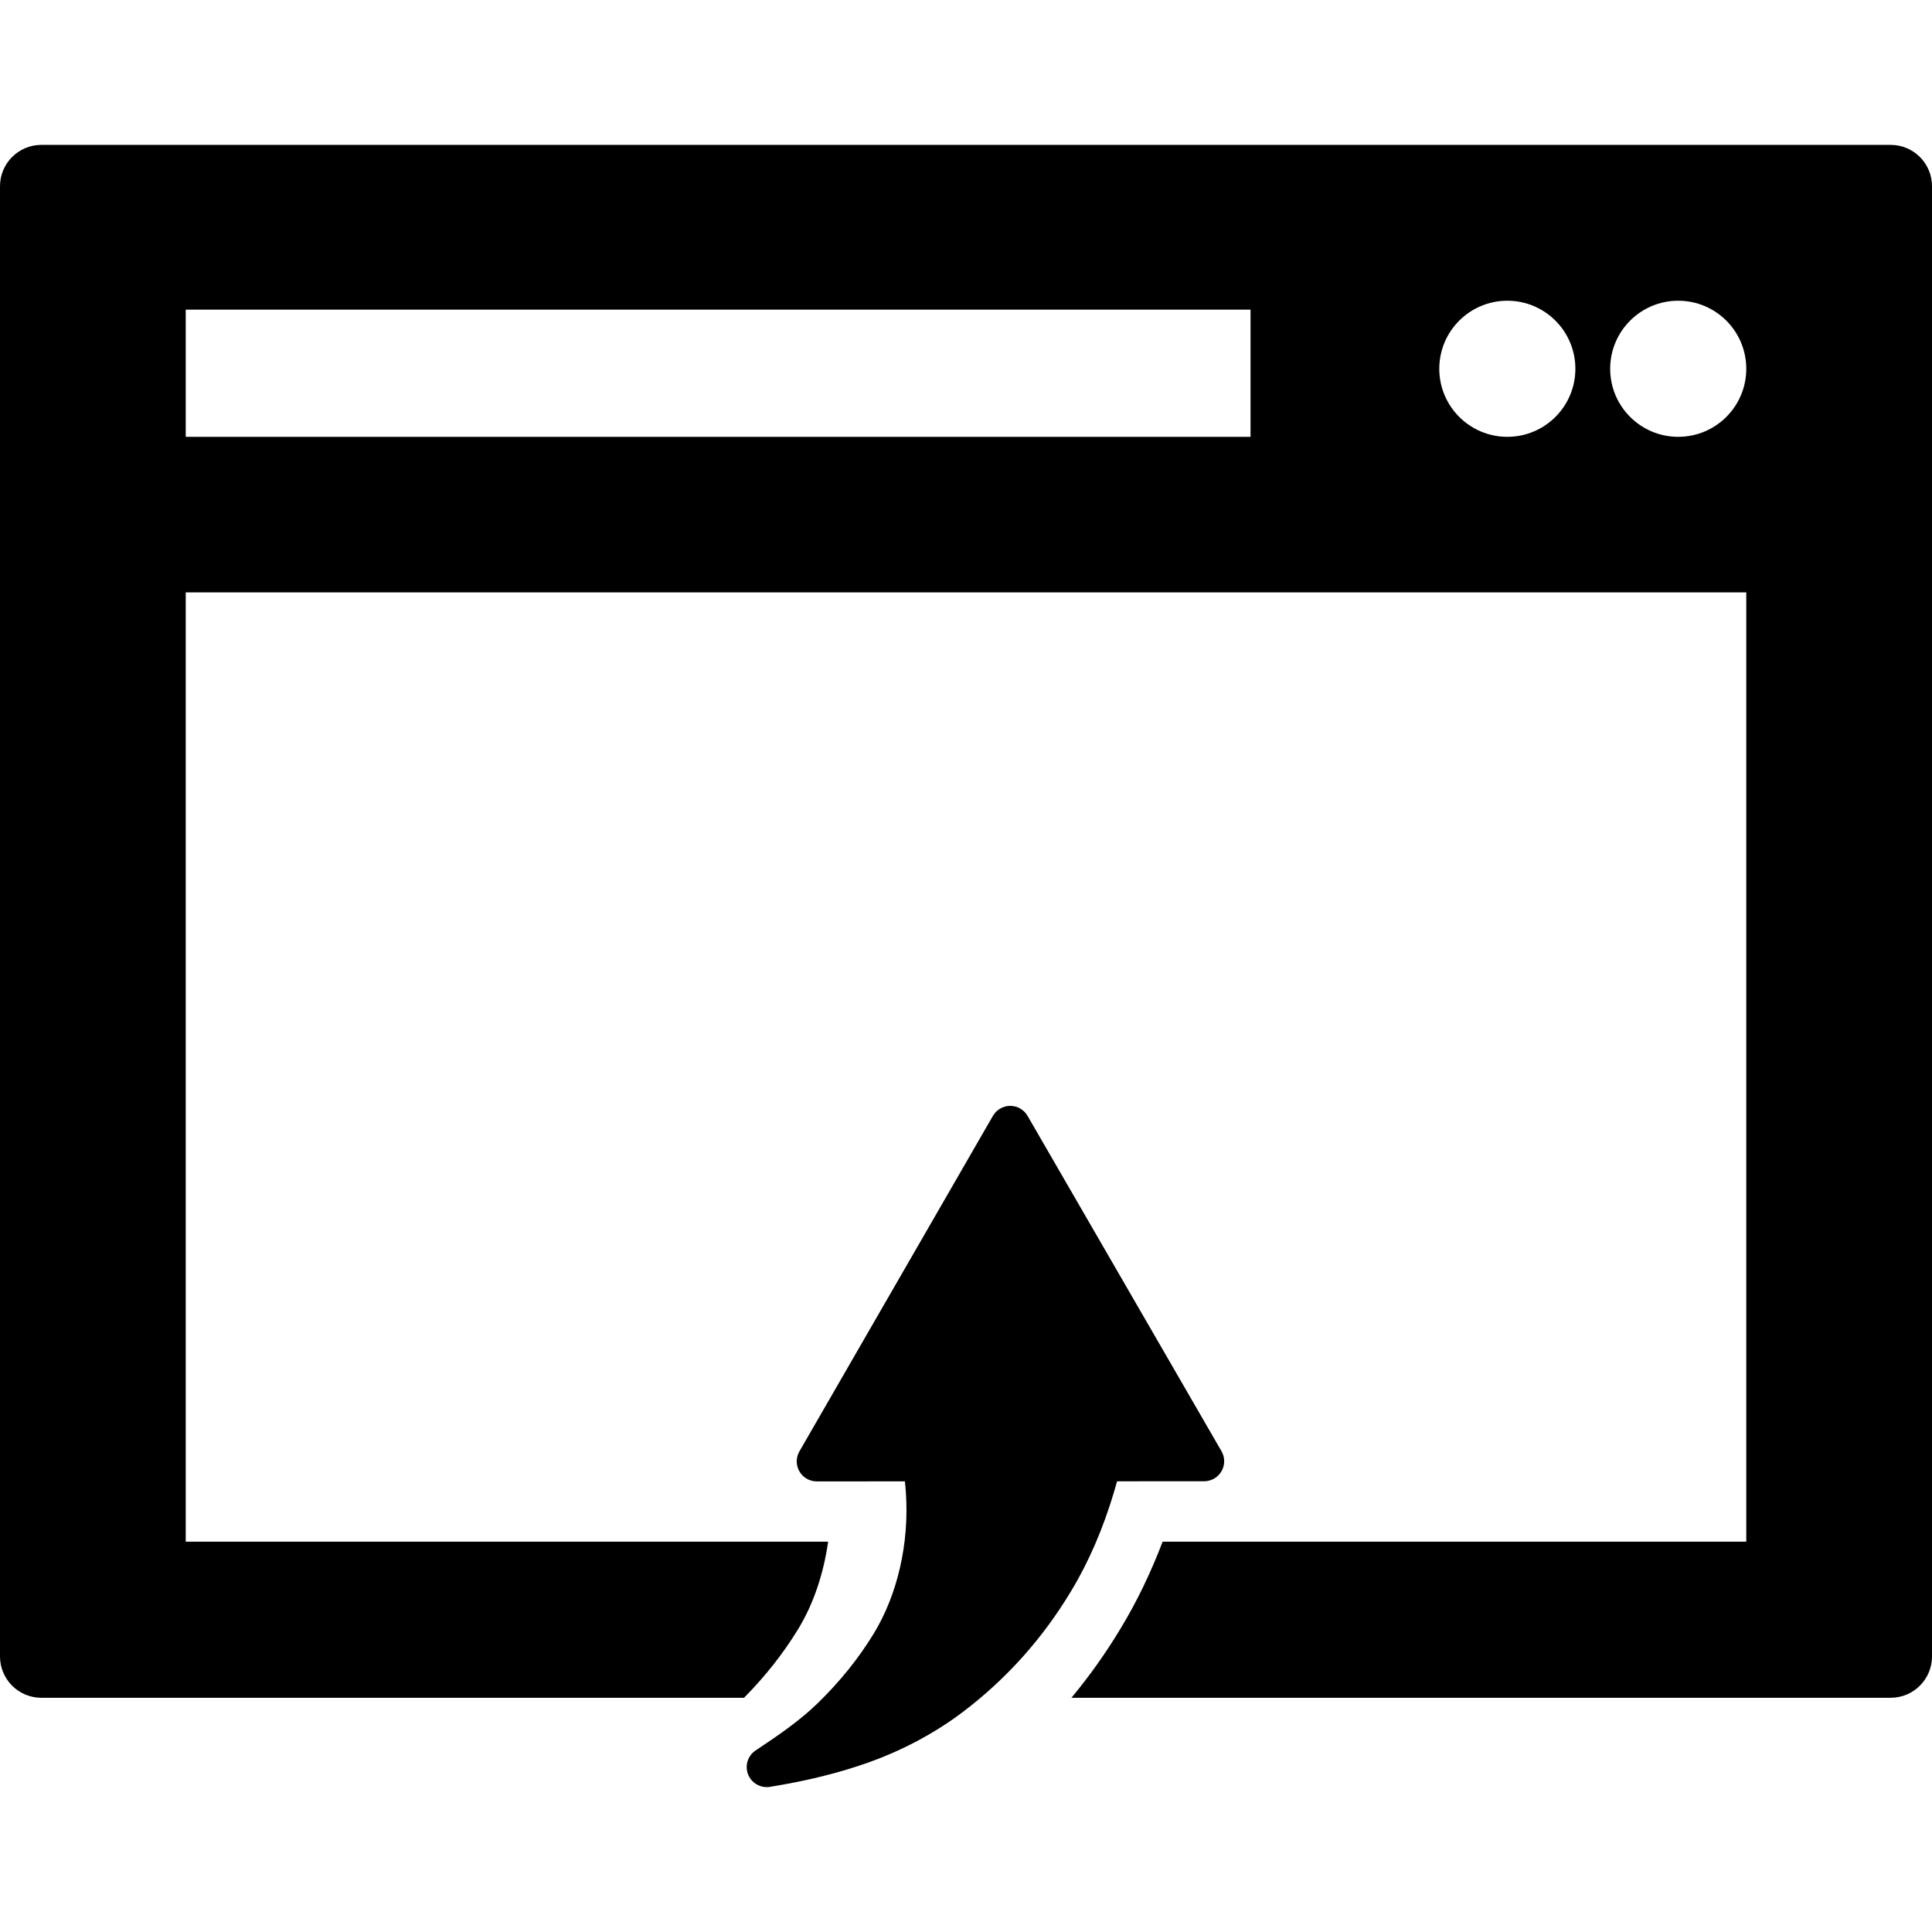
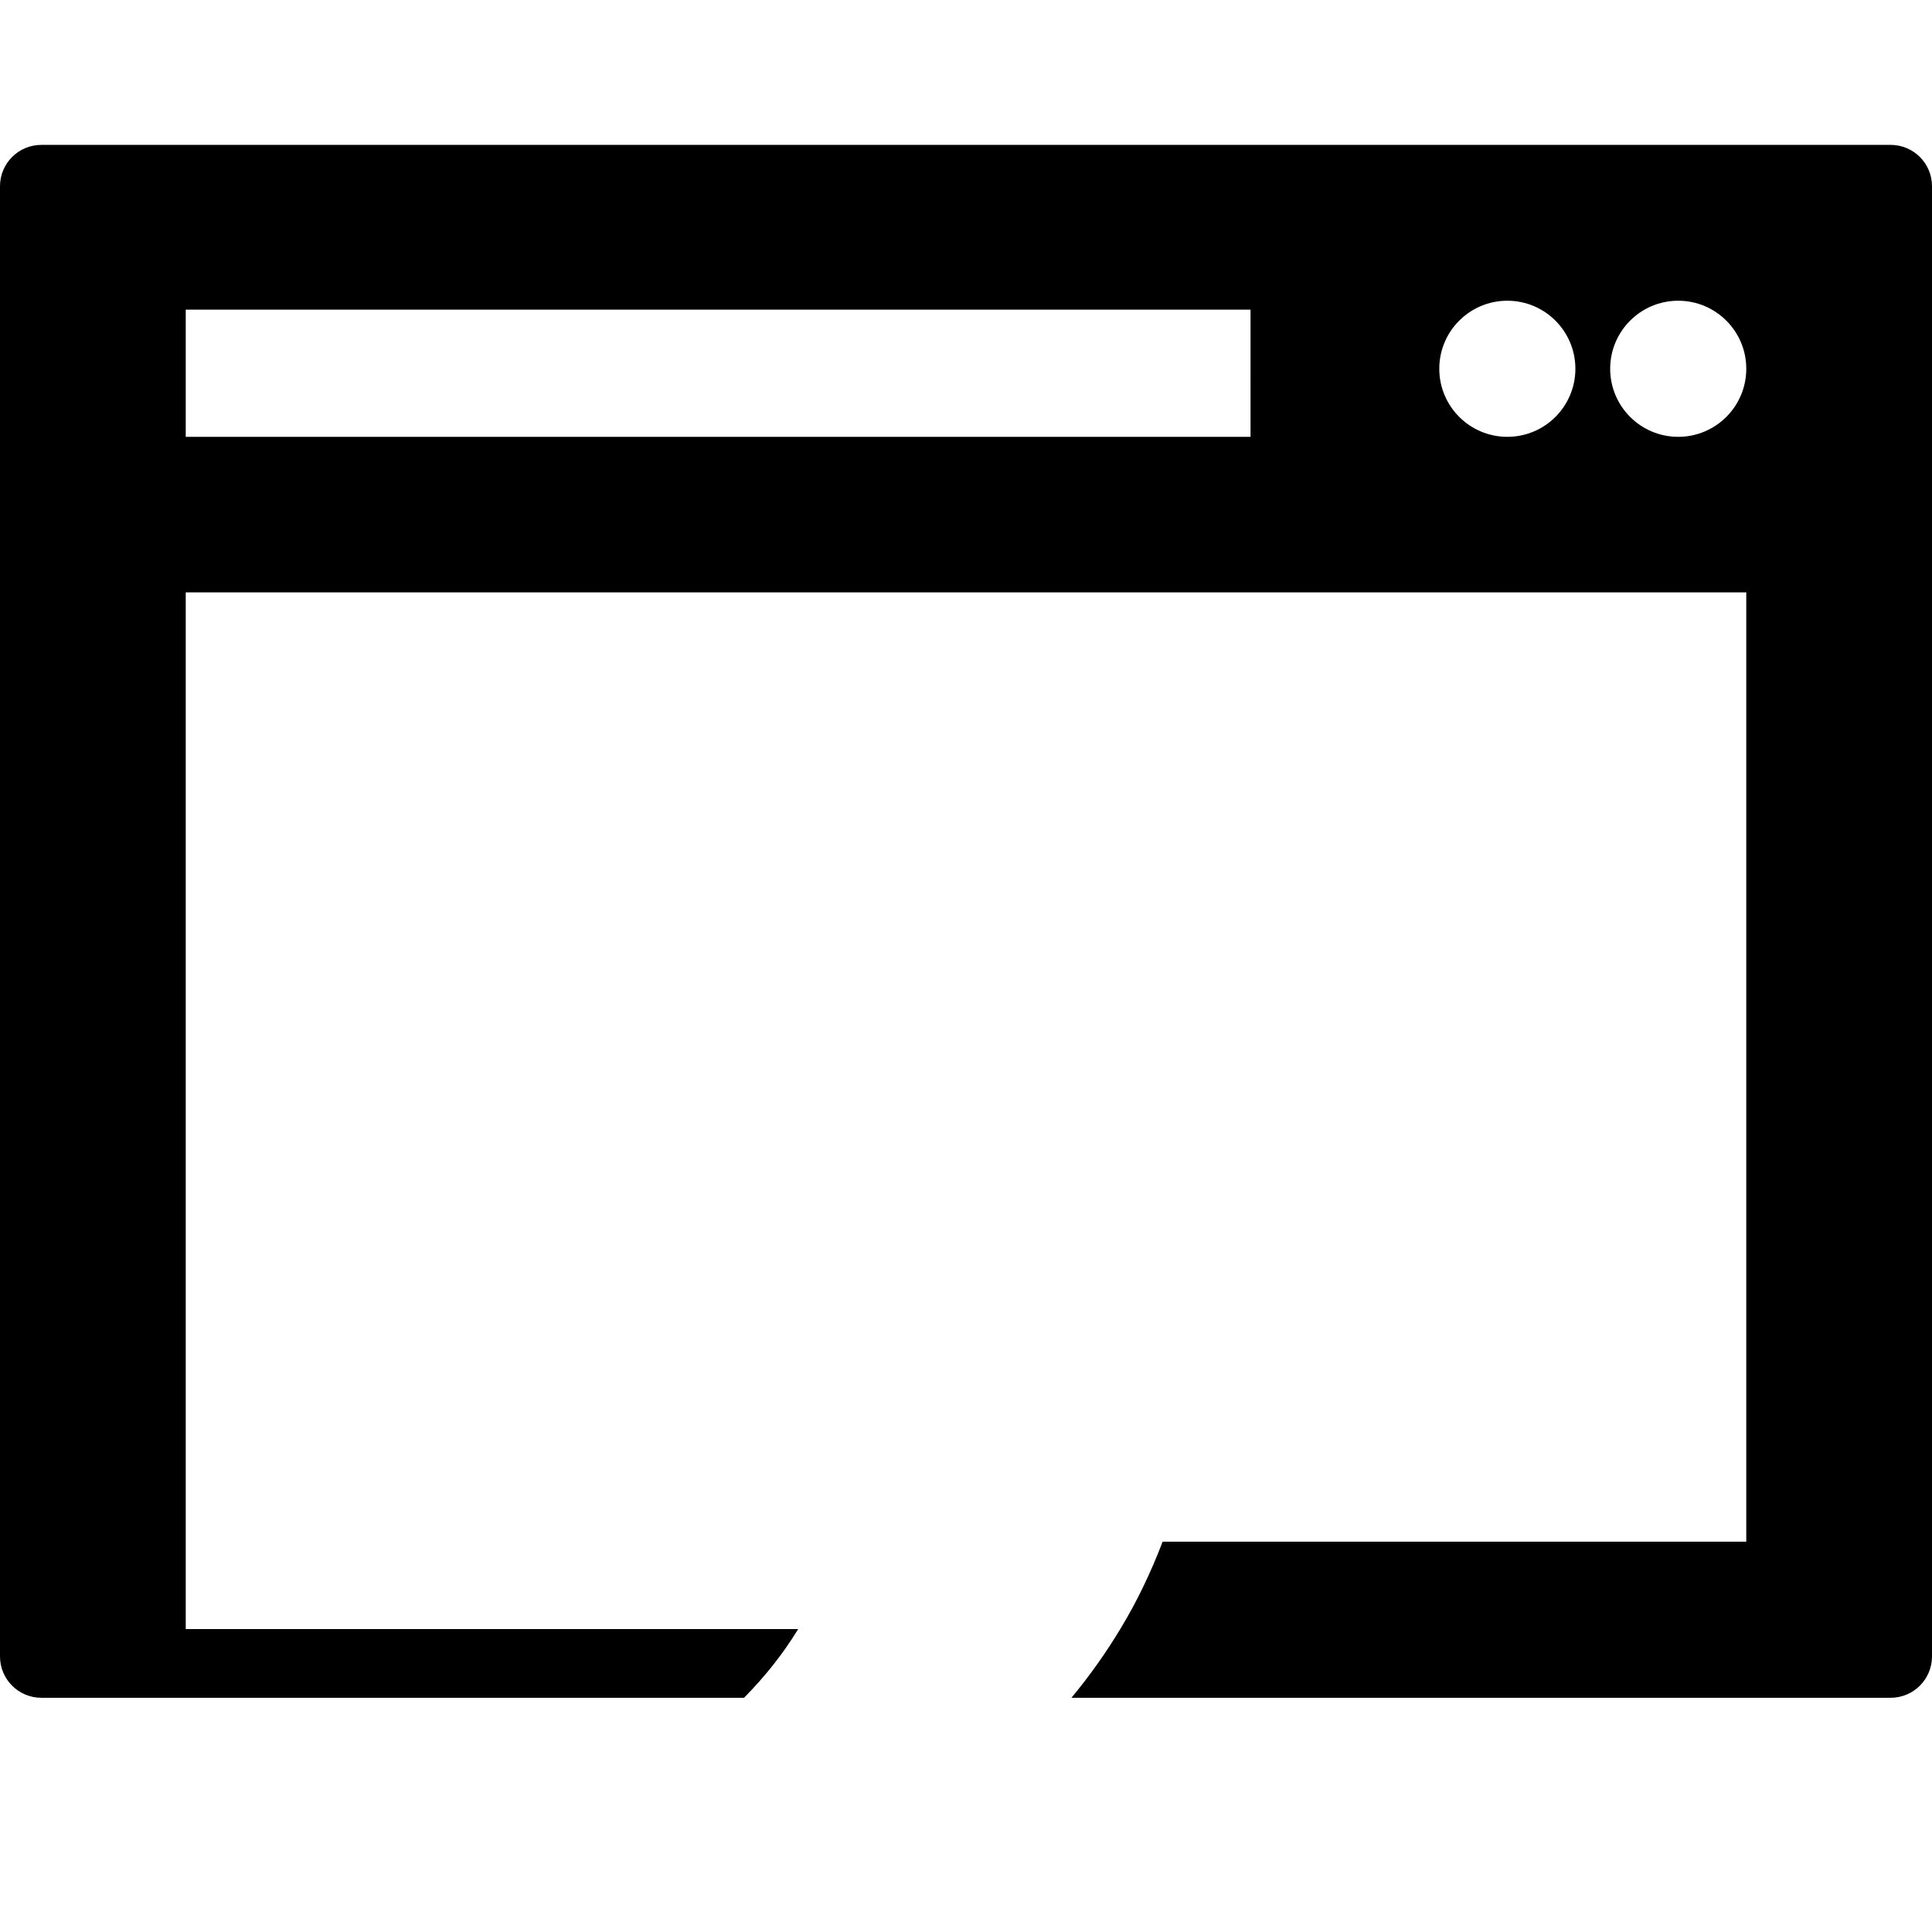
<svg xmlns="http://www.w3.org/2000/svg" version="1.1" id="Capa_1" x="0px" y="0px" viewBox="0 0 397.48 397.48" style="enable-background:new 0 0 397.48 397.48;" xml:space="preserve">
  <g>
-     <path d="M388.977,29.808H8.504C3.809,29.808,0,33.614,0,38.312v302.477c0,4.696,3.809,8.504,8.504,8.504h144.571   c4.425-4.494,8.084-9.132,11.138-14.137c3.141-5.148,5.234-11.384,6.161-17.977H38.211V121.873H359.27v195.306H239.193   c-2.461,6.442-5.344,12.419-8.631,17.834c-3.025,5.042-6.418,9.8-10.127,14.279h168.541c4.696,0,8.504-3.808,8.504-8.504V38.312   C397.48,33.614,393.673,29.808,388.977,29.808z M257.278,89.87H38.211V63.703h219.067V89.87z M310.111,89.87   c-7.732,0-14-6.269-14-14c0-7.732,6.268-14,14-14s14,6.268,14,14C324.111,83.602,317.844,89.87,310.111,89.87z M345.27,89.87   c-7.732,0-14-6.269-14-14c0-7.732,6.268-14,14-14s14,6.268,14,14C359.27,83.602,353.002,89.87,345.27,89.87z" />
-     <path d="M229.819,304.752l17.923-0.007c1.471-0.001,2.83-0.786,3.564-2.061c0.735-1.274,0.734-2.845-0.002-4.118l-39.898-68.992   c-0.736-1.273-2.095-2.056-3.564-2.056h-0.002c-1.471,0.001-2.83,0.786-3.564,2.06l-39.811,69.024   c-0.735,1.274-0.734,2.844,0.002,4.117c0.735,1.273,2.094,2.057,3.564,2.057h0.002l18.133-0.008   c0.084,0.763,0.154,1.531,0.207,2.304c0.708,10.383-1.702,20.956-6.612,29.008c-3.086,5.058-6.804,9.692-11.365,14.169   c-3.731,3.661-8.066,6.64-12.936,9.878c-1.614,1.073-2.261,3.128-1.553,4.933c0.626,1.595,2.161,2.613,3.831,2.613   c0.219,0,0.439-0.018,0.661-0.054c7.789-1.264,14.289-2.88,20.456-5.086c6.957-2.489,13.613-6.061,19.248-10.33   c8.933-6.769,16.414-15.12,22.225-24.805c3.634-5.986,6.633-12.919,8.912-20.607C229.44,306.117,229.633,305.436,229.819,304.752z" />
+     <path d="M388.977,29.808H8.504C3.809,29.808,0,33.614,0,38.312v302.477c0,4.696,3.809,8.504,8.504,8.504h144.571   c4.425-4.494,8.084-9.132,11.138-14.137H38.211V121.873H359.27v195.306H239.193   c-2.461,6.442-5.344,12.419-8.631,17.834c-3.025,5.042-6.418,9.8-10.127,14.279h168.541c4.696,0,8.504-3.808,8.504-8.504V38.312   C397.48,33.614,393.673,29.808,388.977,29.808z M257.278,89.87H38.211V63.703h219.067V89.87z M310.111,89.87   c-7.732,0-14-6.269-14-14c0-7.732,6.268-14,14-14s14,6.268,14,14C324.111,83.602,317.844,89.87,310.111,89.87z M345.27,89.87   c-7.732,0-14-6.269-14-14c0-7.732,6.268-14,14-14s14,6.268,14,14C359.27,83.602,353.002,89.87,345.27,89.87z" />
  </g>
  <g>
</g>
  <g>
</g>
  <g>
</g>
  <g>
</g>
  <g>
</g>
  <g>
</g>
  <g>
</g>
  <g>
</g>
  <g>
</g>
  <g>
</g>
  <g>
</g>
  <g>
</g>
  <g>
</g>
  <g>
</g>
  <g>
</g>
</svg>